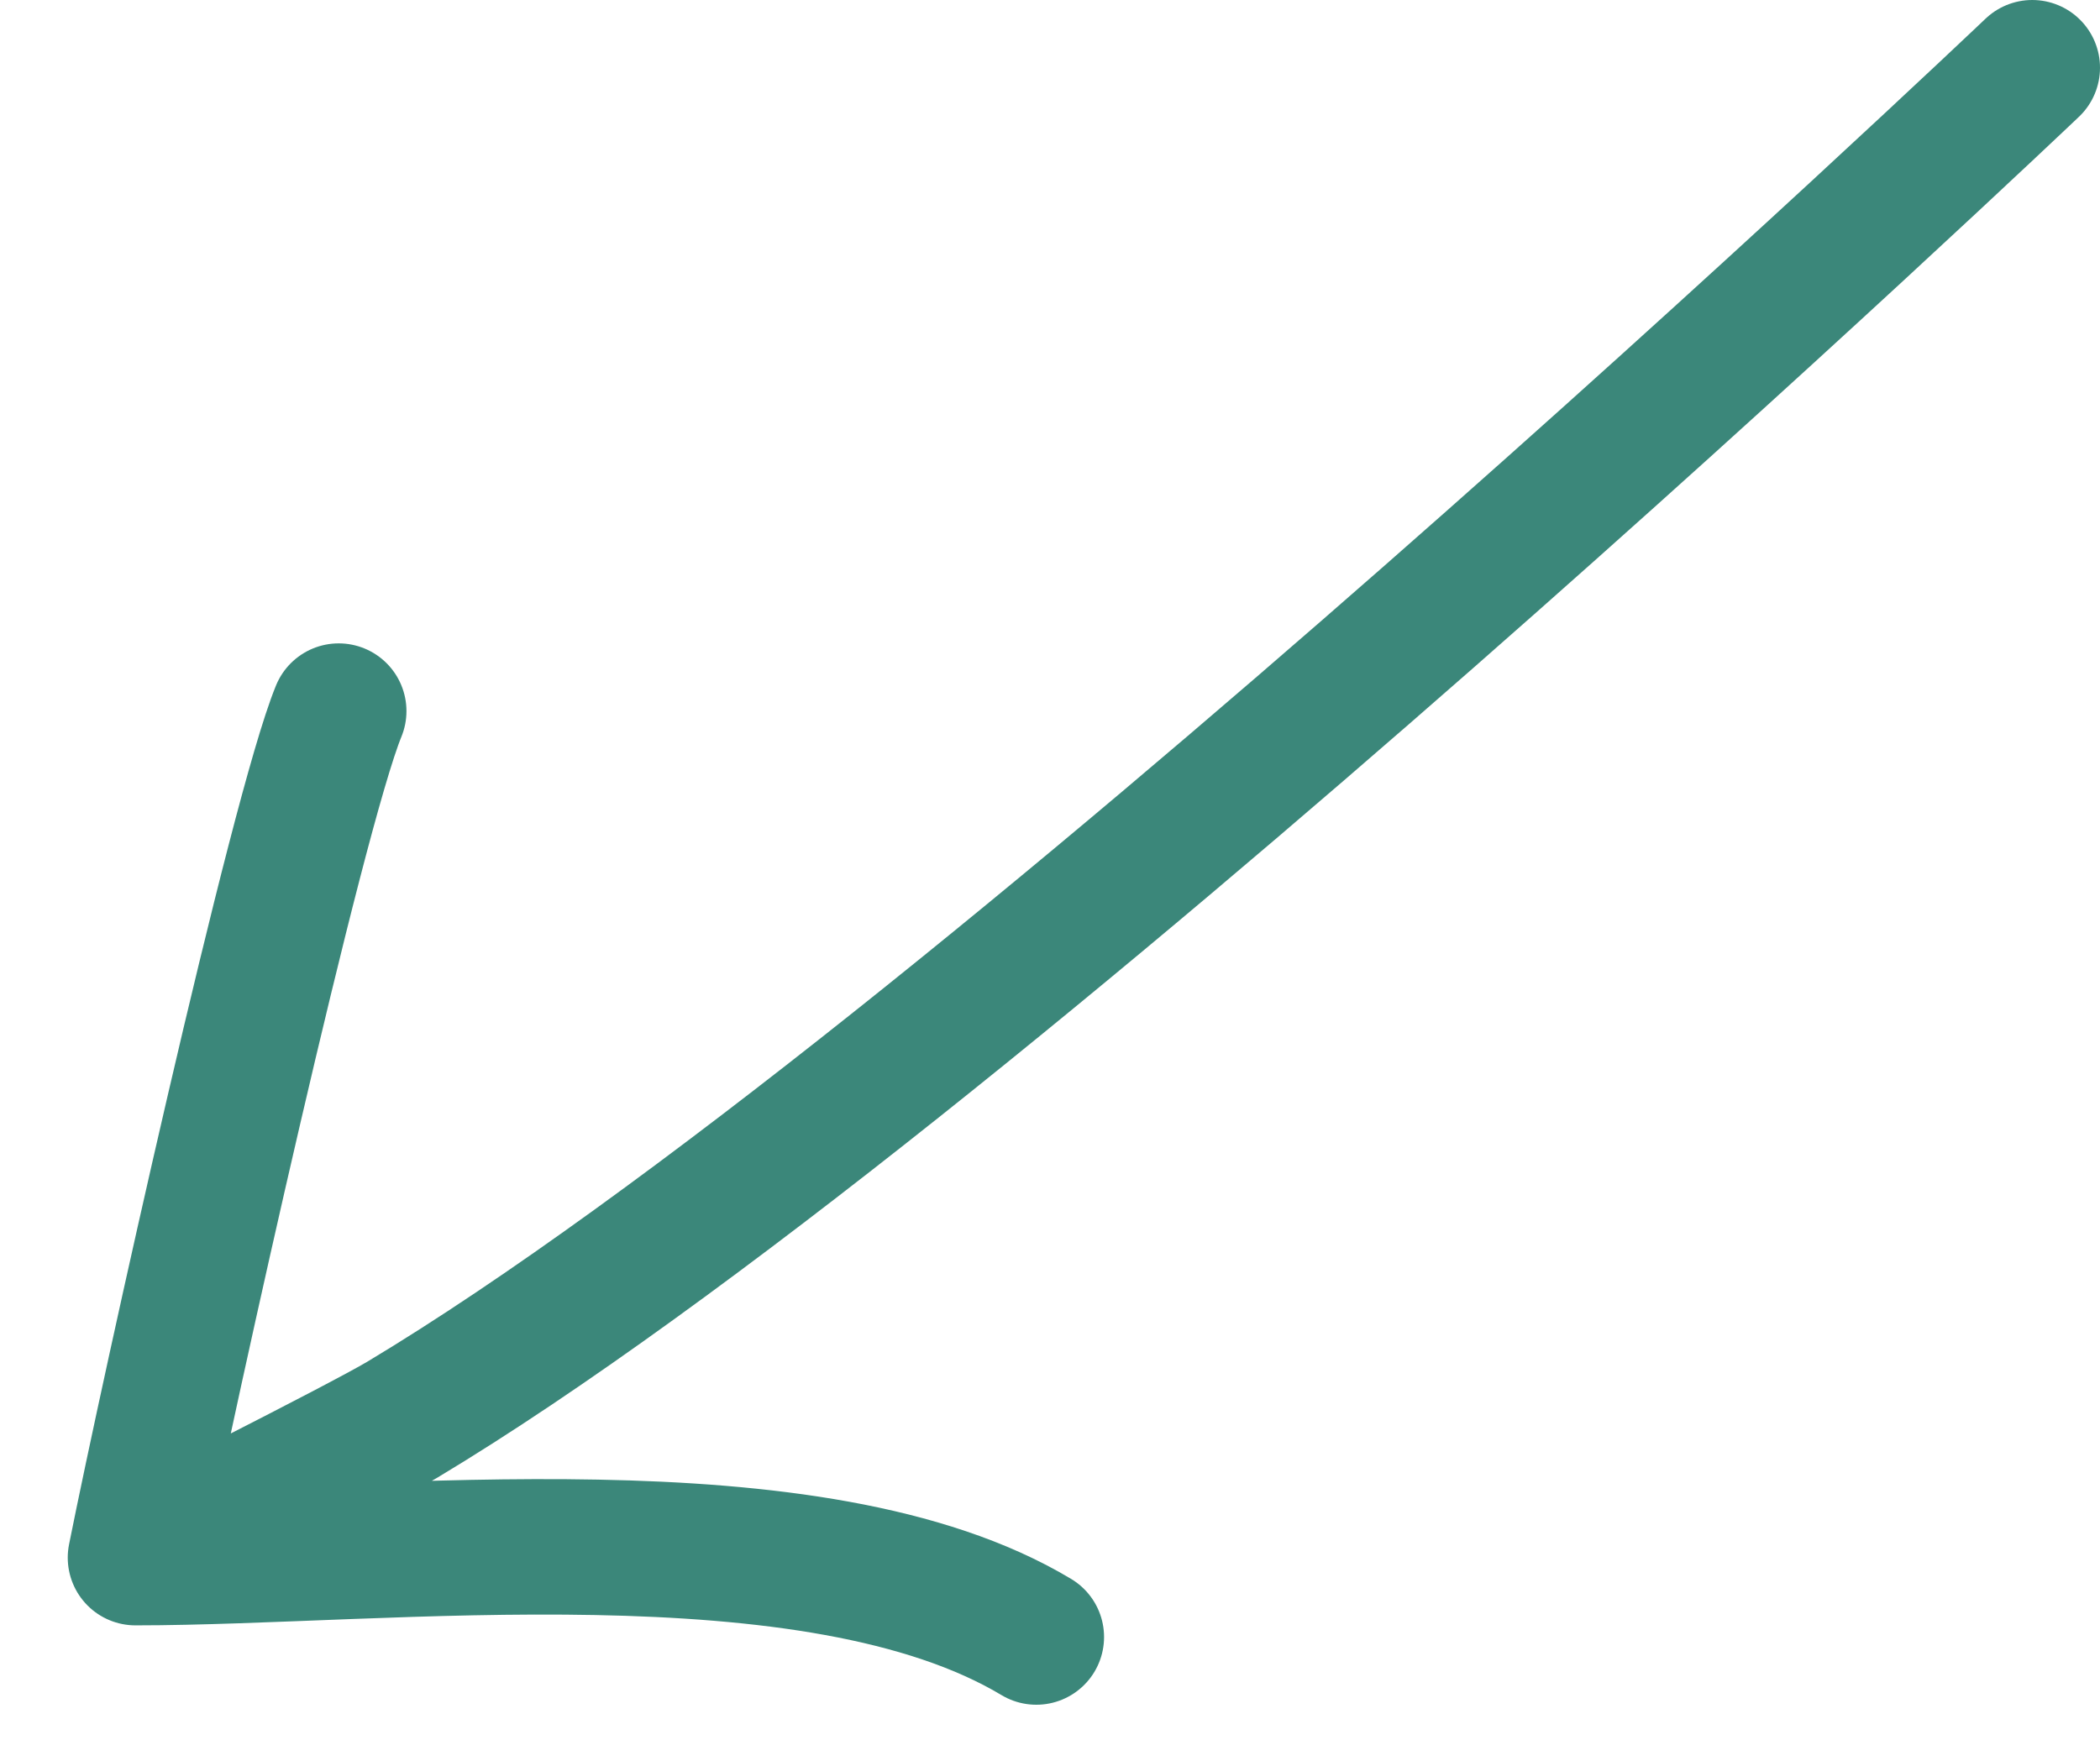
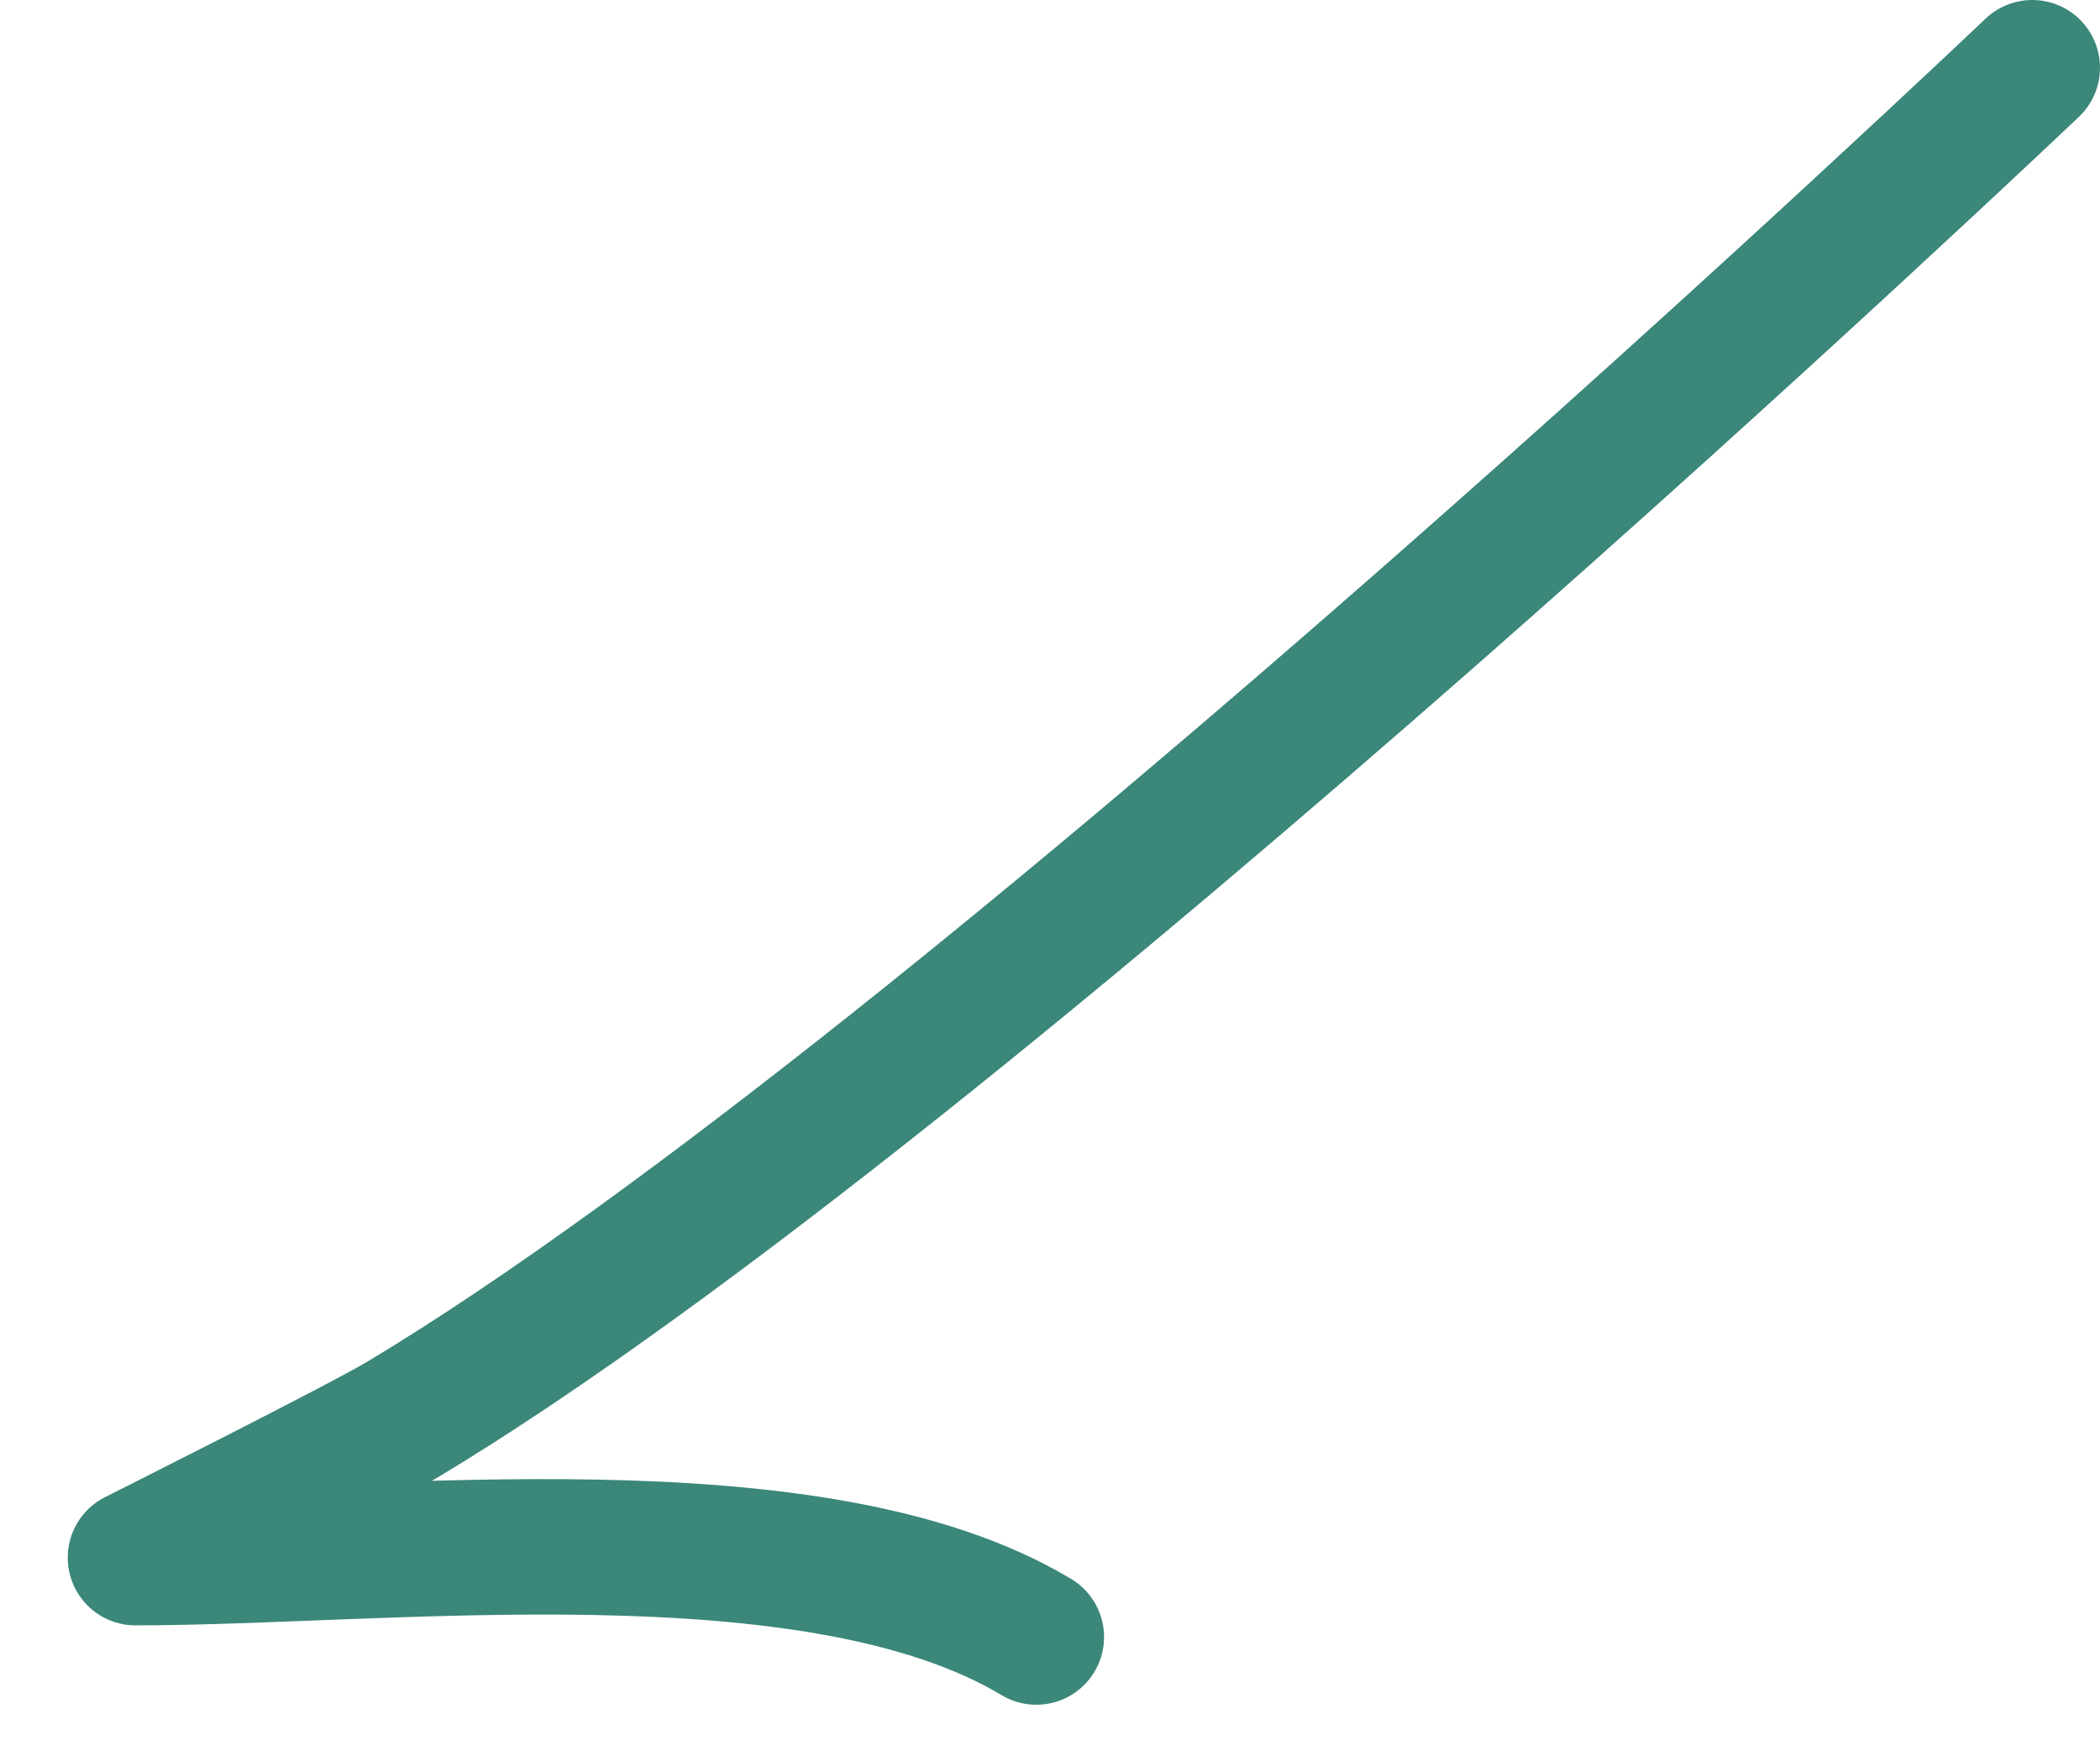
<svg xmlns="http://www.w3.org/2000/svg" width="31" height="26" viewBox="0 0 31 26" fill="none">
-   <path d="M30 1C30 1 14.275 15.961 5.937 20.964C5.323 21.332 2 23 2 23M2 23C2.5 20.5 4.379 12.015 5 10.5M2 23C5.702 23 12.016 22.203 15.298 24.172" stroke="#3B877A" stroke-width="2" stroke-linecap="round" />
+   <path d="M30 1C30 1 14.275 15.961 5.937 20.964C5.323 21.332 2 23 2 23M2 23M2 23C5.702 23 12.016 22.203 15.298 24.172" stroke="#3B877A" stroke-width="2" stroke-linecap="round" />
</svg>